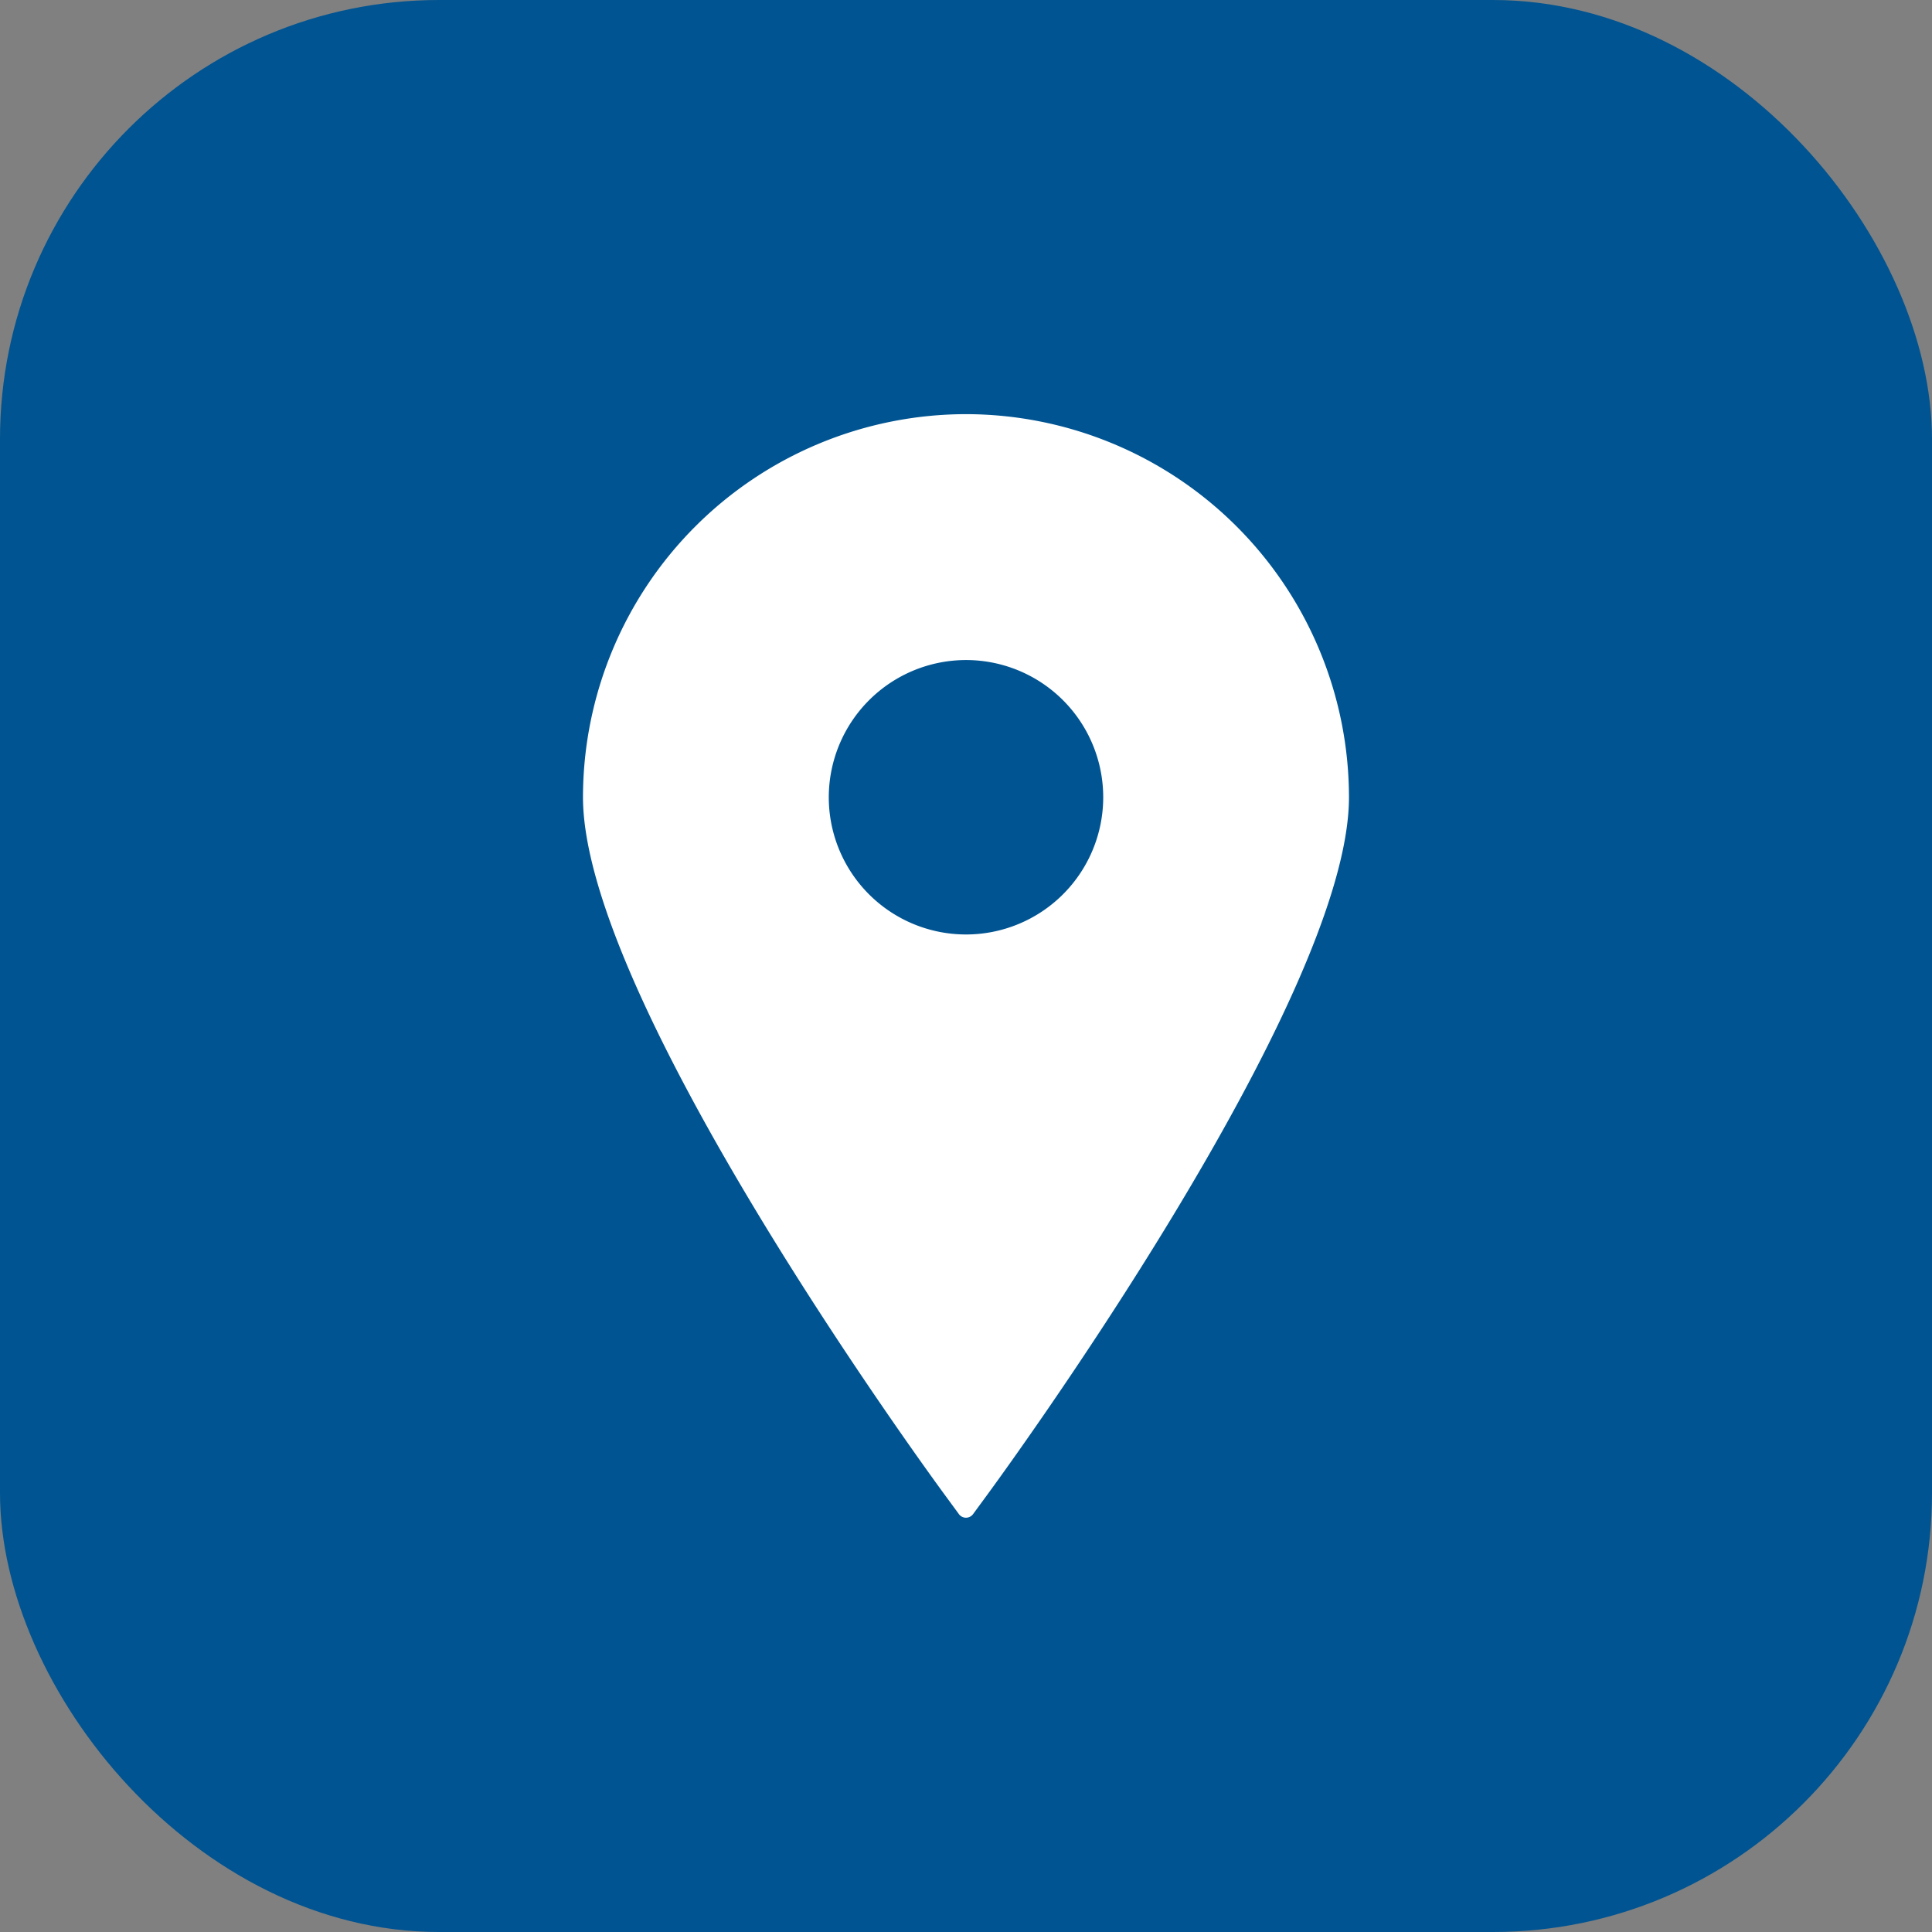
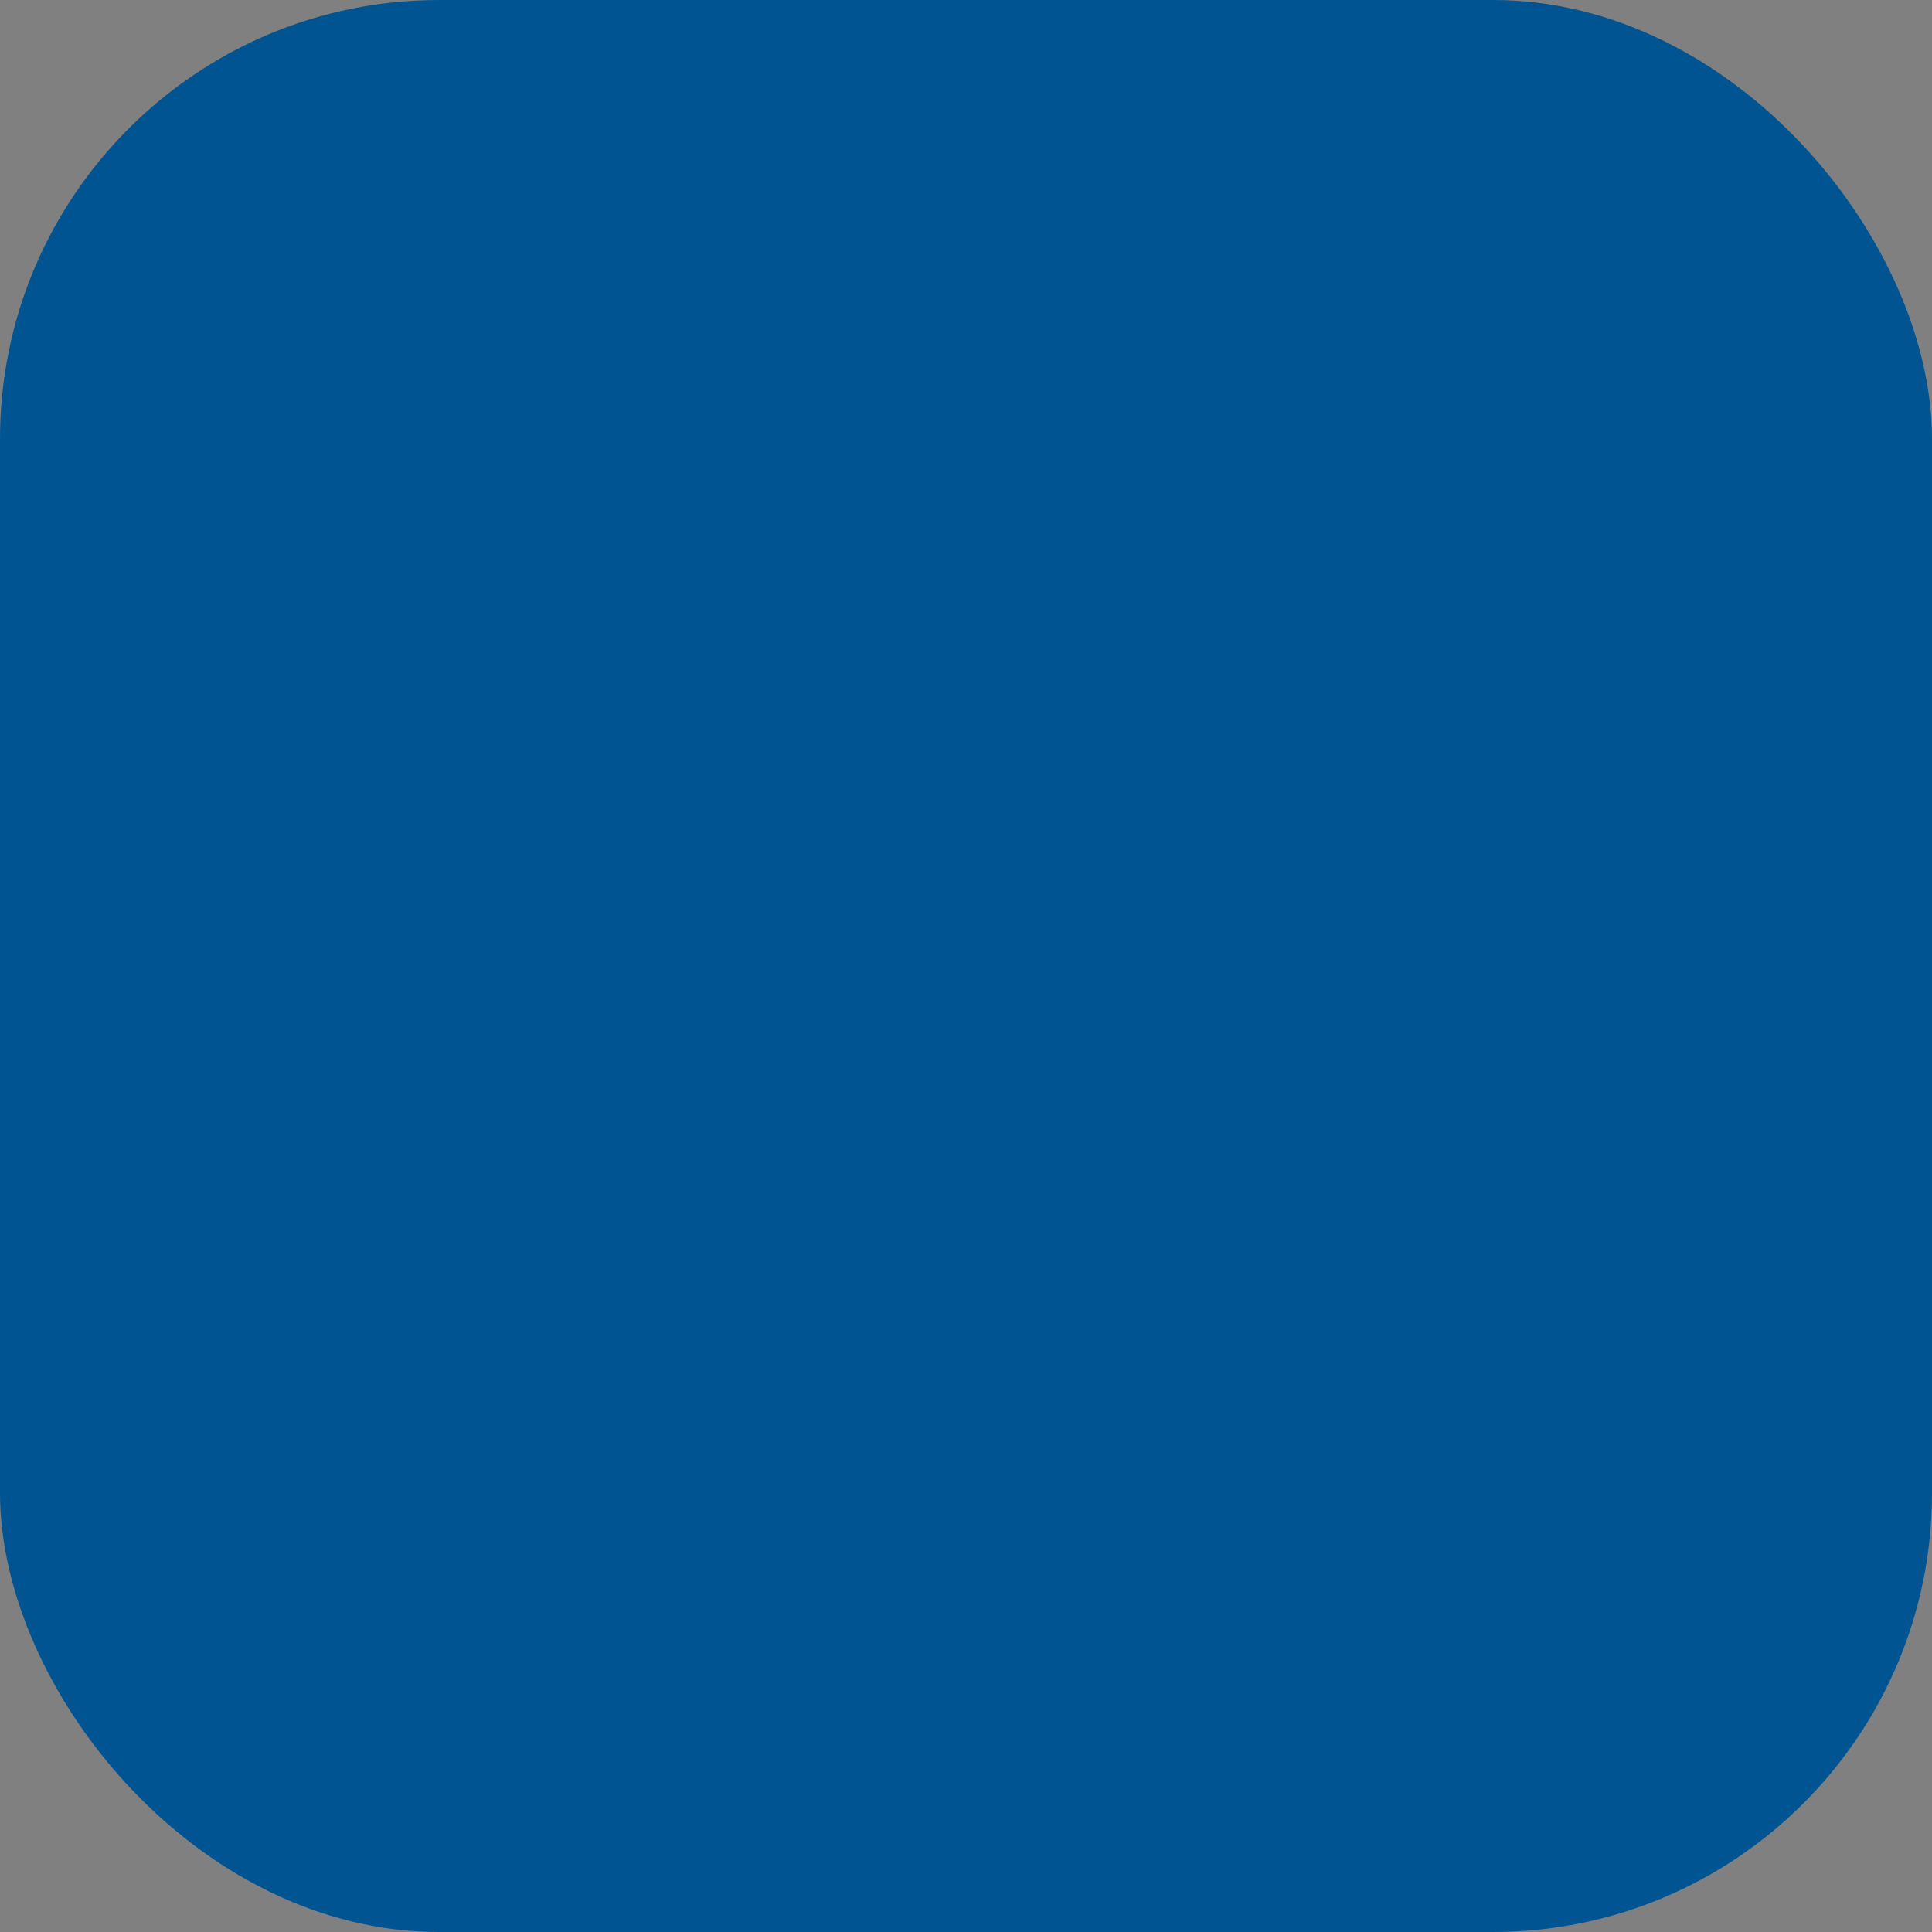
<svg xmlns="http://www.w3.org/2000/svg" width="44" height="44" viewBox="0 0 44 44">
  <rect x="0" y="0" width="44" height="44" fill="#808080" stroke="none" />
  <g id="ico1" transform="translate(-381.291 -3736.291)">
    <rect id="Rectangle_67" data-name="Rectangle 67" width="44" height="44" rx="10" transform="translate(381.291 3736.291)" fill="#005492" />
    <g id="location-sign-svgrepo-com_1_" data-name="location-sign-svgrepo-com (1)" transform="translate(334.037 3745.723)">
-       <path id="Path_98" data-name="Path 98" d="M69.254,0a8.733,8.733,0,0,0-8.723,8.723c0,4.63,7.914,15.447,8.251,15.905l.314.428a.2.2,0,0,0,.315,0l.314-.428c.337-.458,8.251-11.275,8.251-15.905A8.734,8.734,0,0,0,69.254,0Zm0,5.6a3.125,3.125,0,1,1-3.125,3.125A3.128,3.128,0,0,1,69.254,5.6Z" fill="#fff" />
-     </g>
+       </g>
  </g>
</svg>